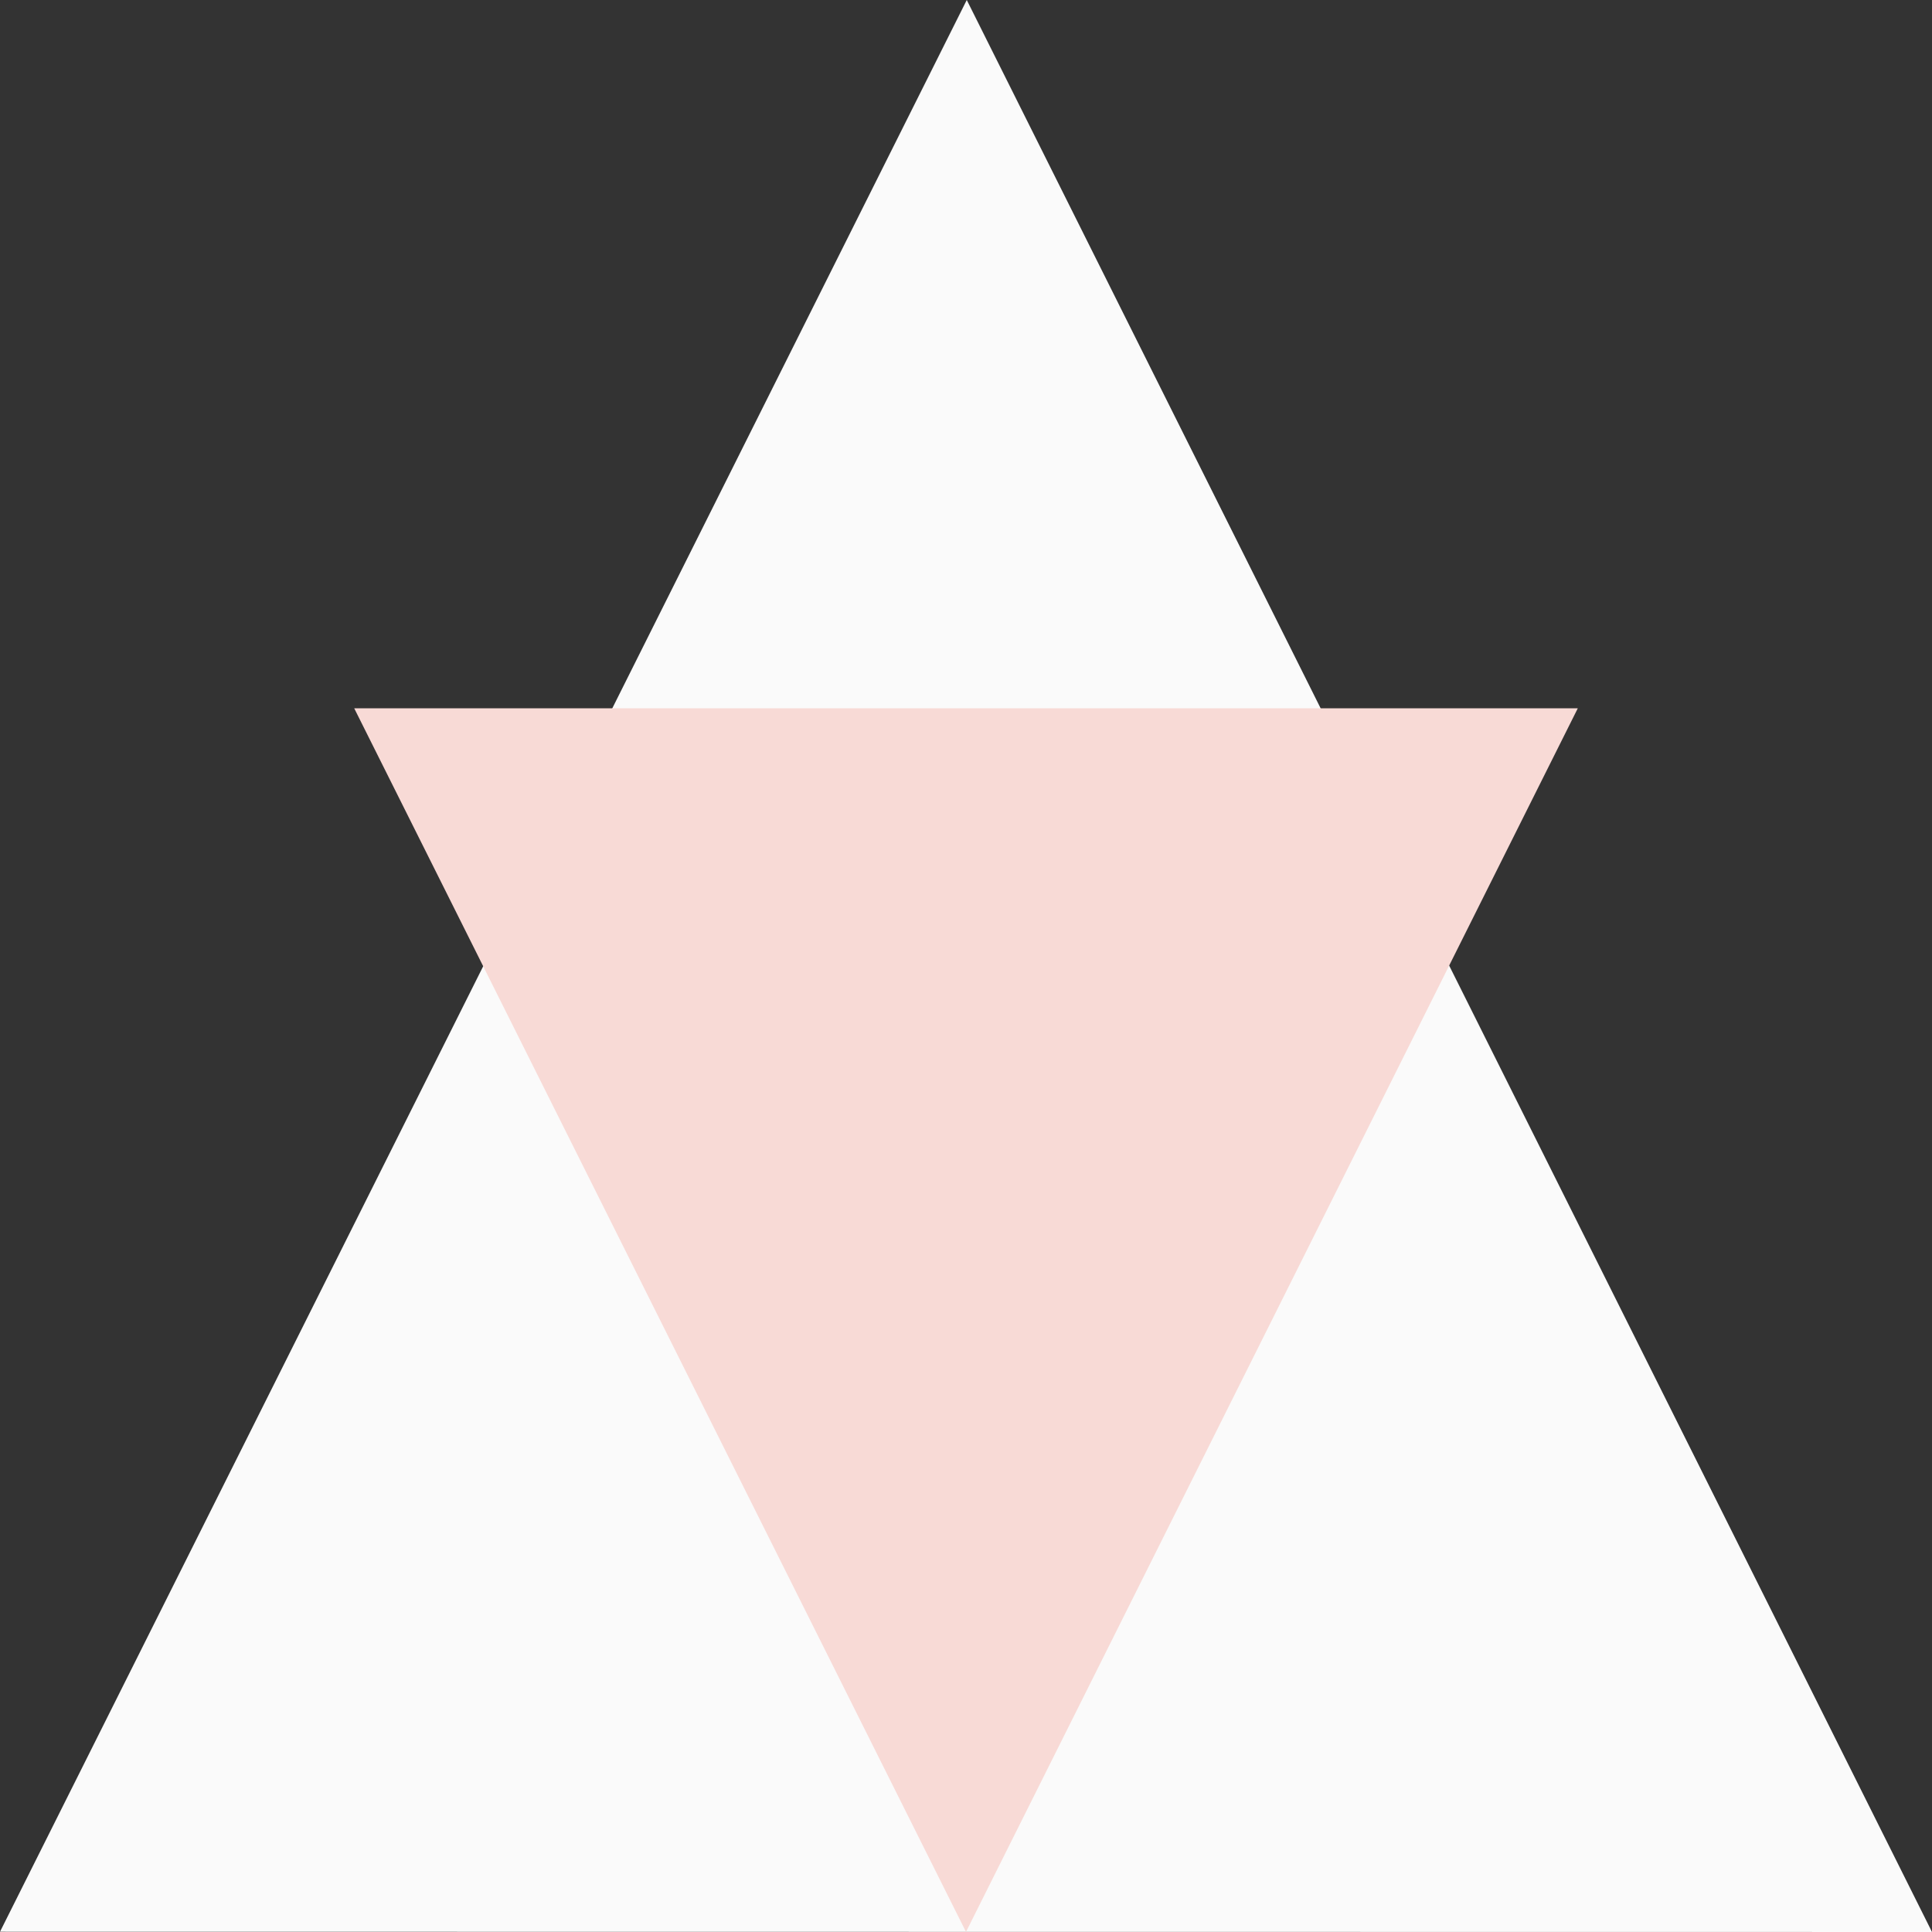
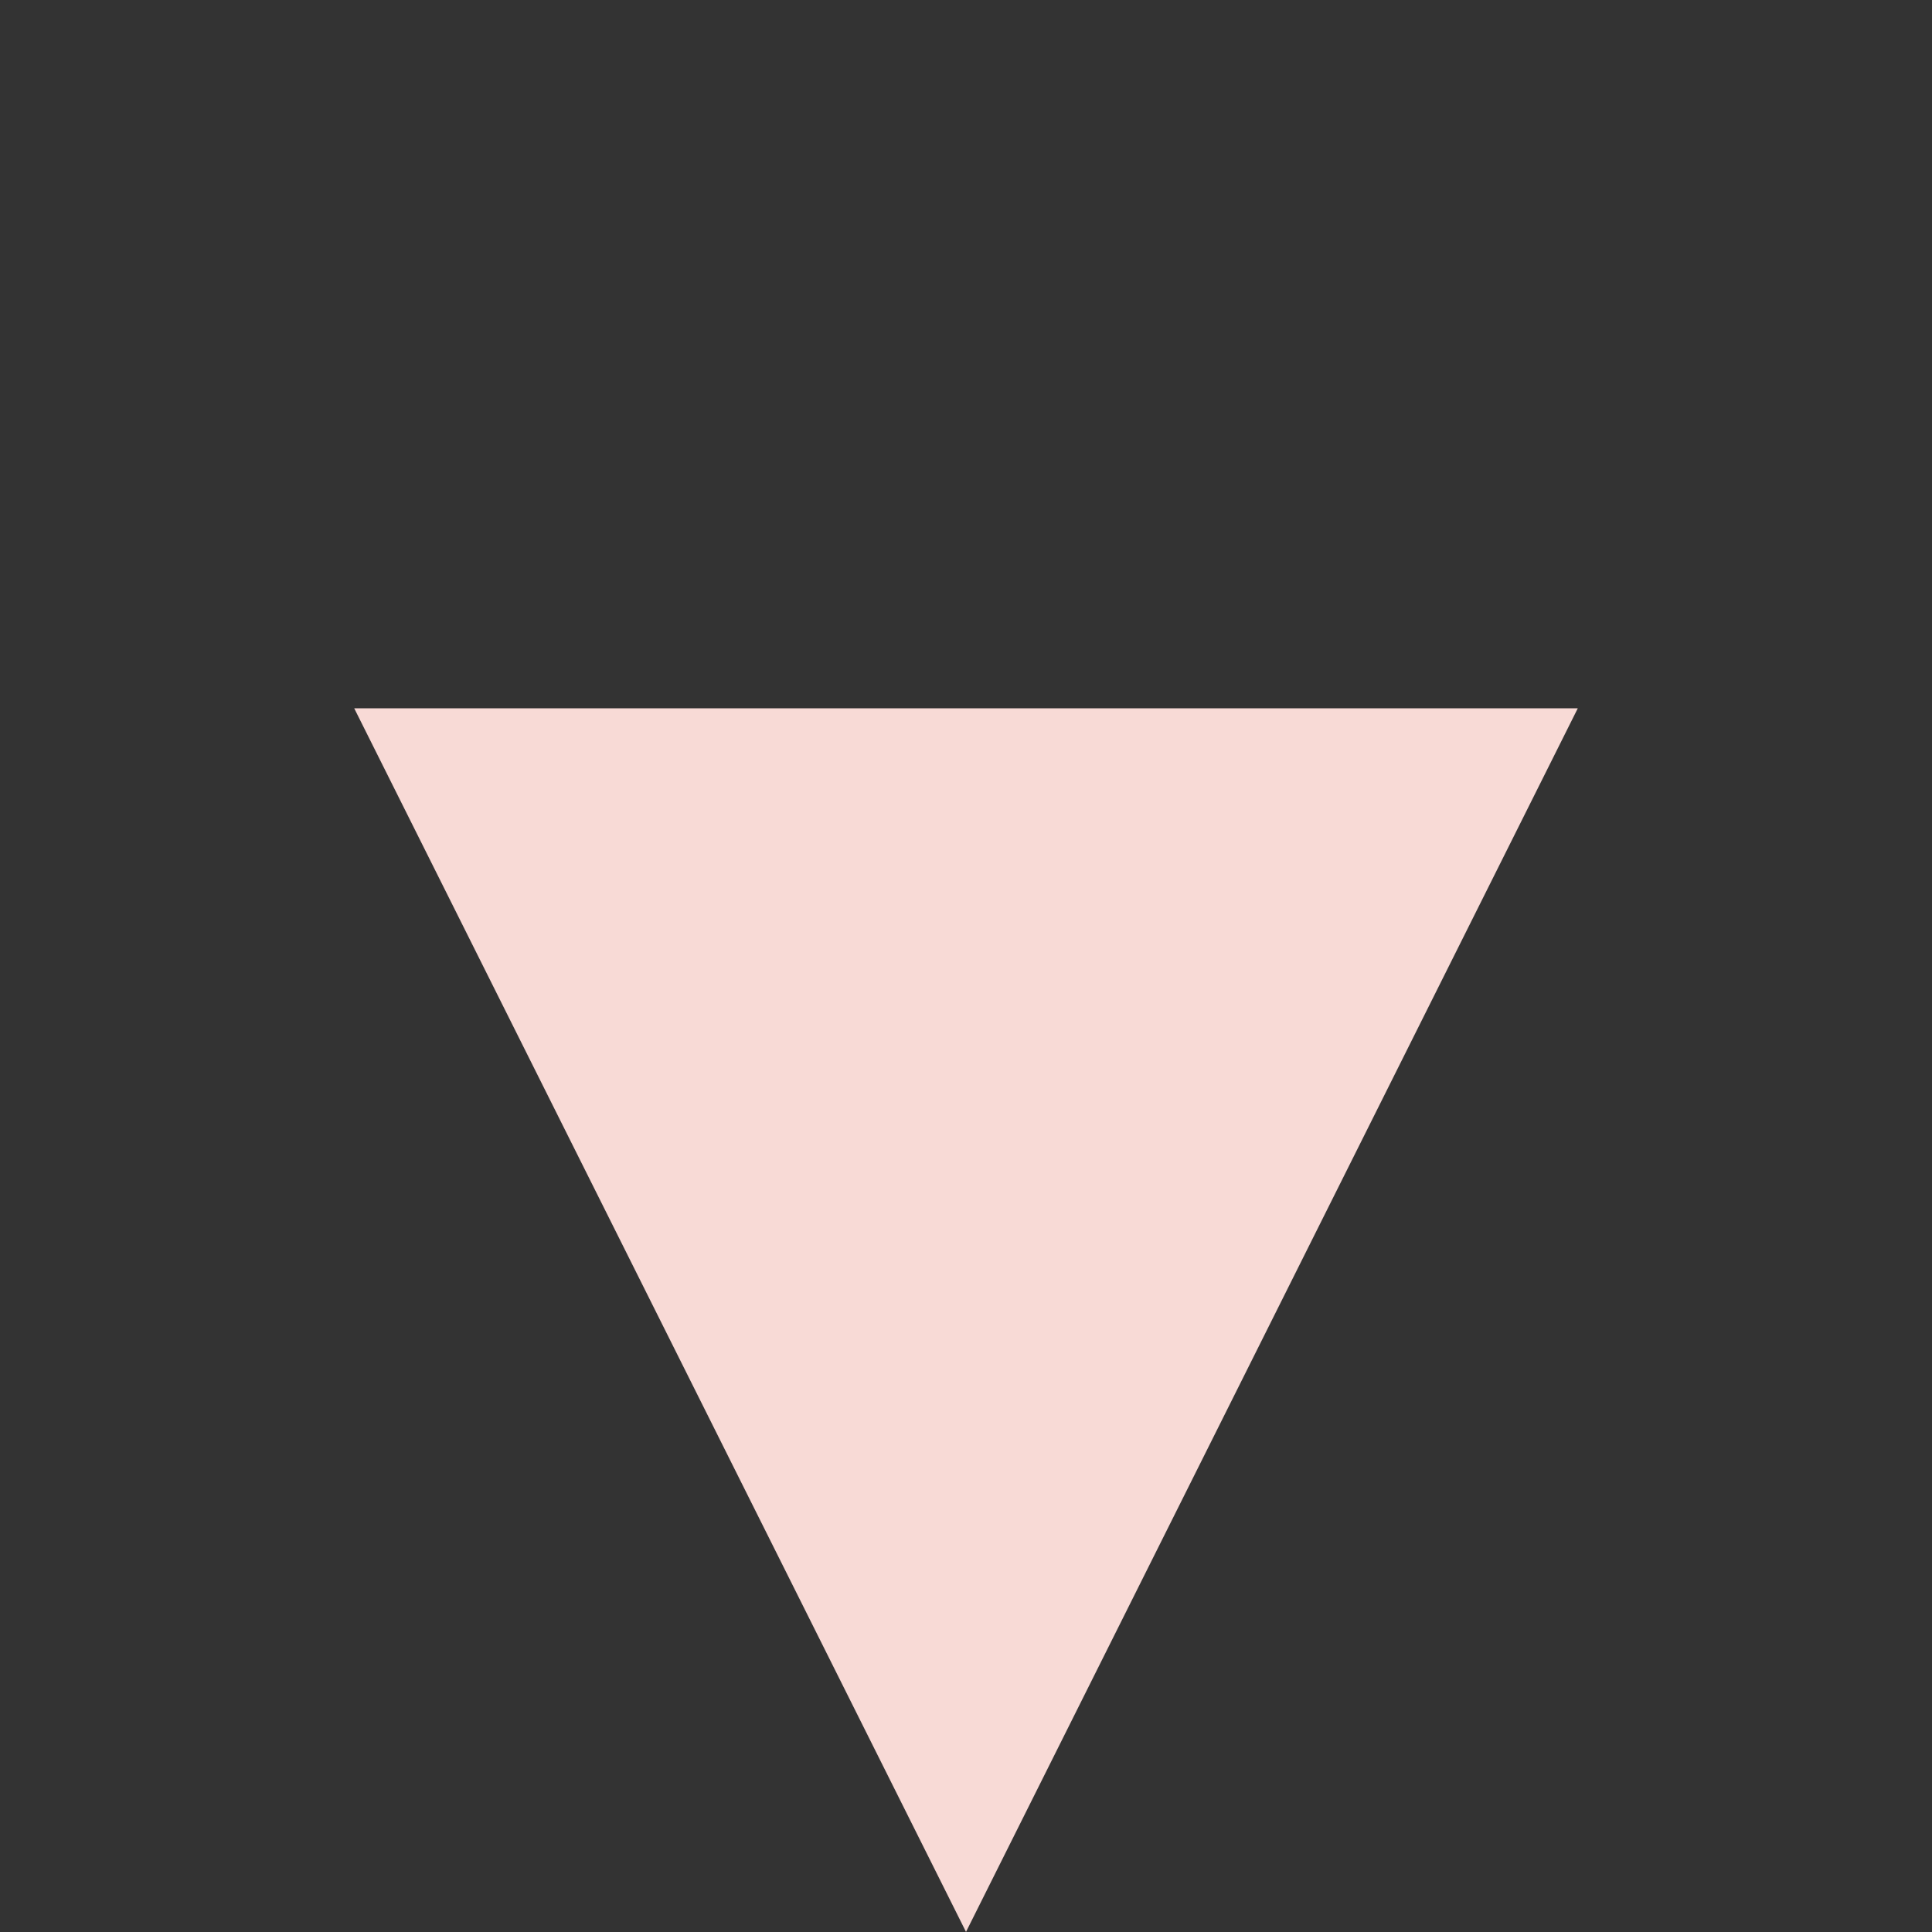
<svg xmlns="http://www.w3.org/2000/svg" width="150mm" height="150mm" viewBox="0 0 150 150" version="1.1" id="svg1" xml:space="preserve">
  <rect x="0" y="0" width="150" height="150" fill="#333333" stroke="none" />
  <defs id="defs1" />
  <g id="layer1" transform="translate(-31.47,-80.453)">
-     <path style="fill:#fafafa;fill-opacity:1;stroke-width:0;stroke-dasharray:none" d="M 106.529,80.453 31.47,230.435 181.47,230.452 Z" id="path2" />
    <path style="fill:#f8dad6;fill-opacity:1;stroke:none;stroke-width:0;stroke-dasharray:none" d="m 153.97,135.444 h -95 l 47.5,95 z" id="path3" />
  </g>
</svg>